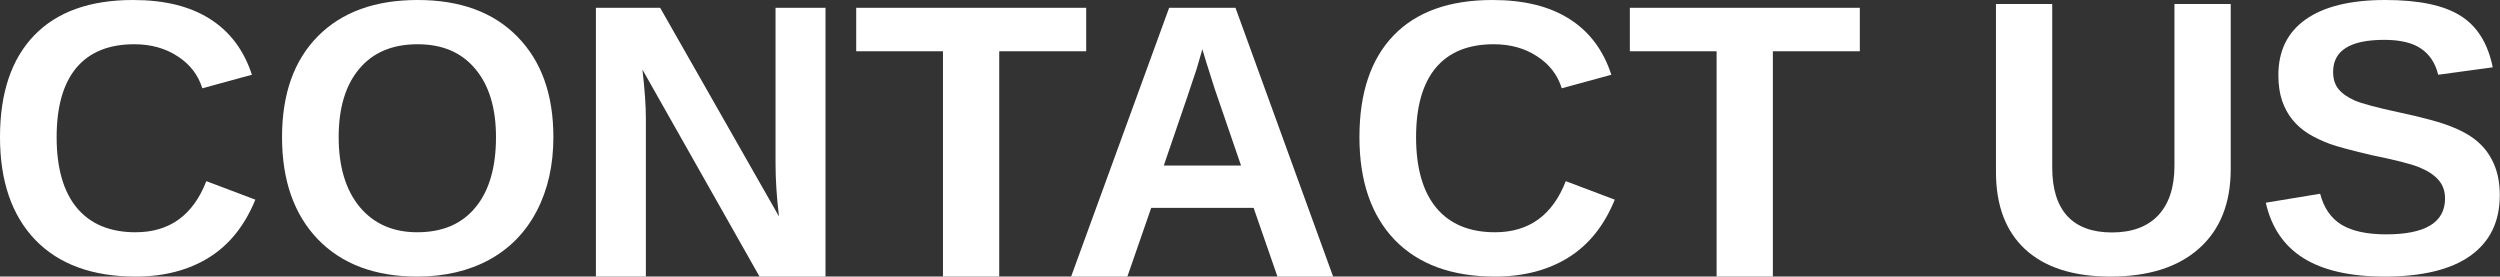
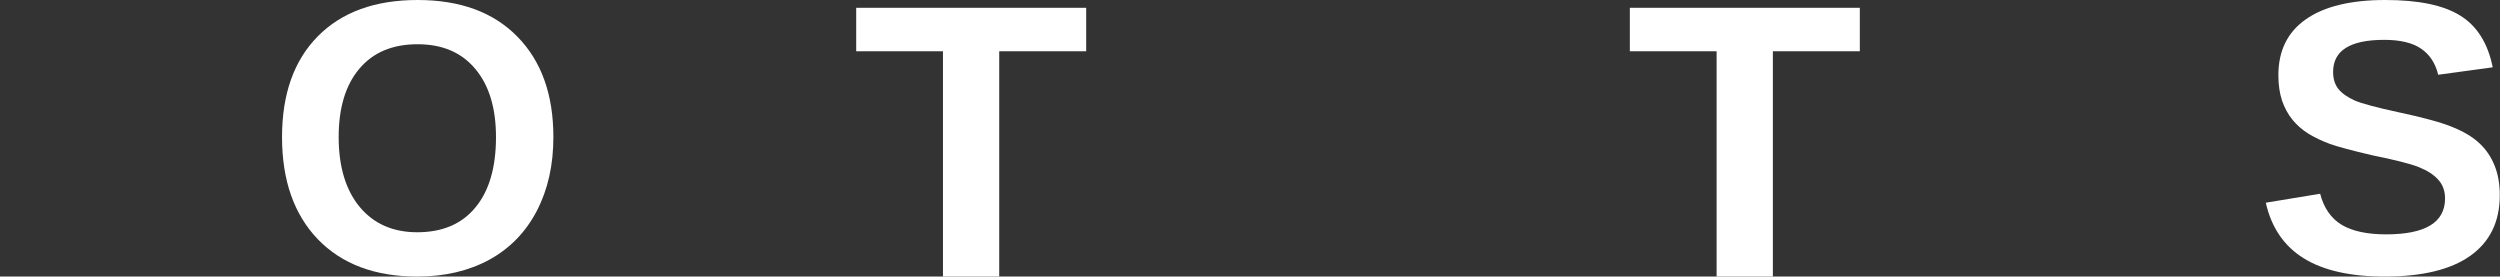
<svg xmlns="http://www.w3.org/2000/svg" xmlns:ns1="http://sodipodi.sourceforge.net/DTD/sodipodi-0.dtd" xmlns:ns2="http://www.inkscape.org/namespaces/inkscape" width="698" height="77.2" viewBox="0 0 698 77.2" id="svg3" ns1:docname="title.svg" ns2:version="1.1.2 (1:1.1+202202050950+0a00cf5339)">
  <rect x="0" y="0" width="698" height="77.2" fill="#333333" stroke="none" />
-   <path d="m 37.855,64.848 c 9.477,0 16.061,-4.756 19.752,-14.269 l 13.683,5.164 C 68.344,62.984 64.014,68.379 58.299,71.929 52.62,75.443 45.805,77.218 37.855,77.218 25.786,77.218 16.452,73.792 9.85,66.977 3.283,60.127 0,50.561 0,38.28 0,25.964 3.177,16.505 9.53,9.903 15.884,3.301 25.094,0 37.162,0 c 8.803,0 15.972,1.775 21.509,5.324 5.537,3.514 9.424,8.696 11.66,15.546 L 56.489,24.651 C 55.318,20.888 53.011,17.907 49.568,15.706 c -3.407,-2.236 -7.436,-3.354 -12.086,-3.354 -7.099,0 -12.494,2.201 -16.185,6.602 -3.656,4.401 -5.484,10.843 -5.484,19.327 0,8.625 1.881,15.209 5.644,19.752 3.798,4.543 9.264,6.815 16.398,6.815 z" style="font-size:109.038px;-inkscape-font-specification:'sans-serif Bold';letter-spacing:0px;word-spacing:0px;fill:#ffffff;stroke-width:2.726" id="path4190" ns1:nodetypes="scccscscsccccscscs" />
  <path d="m 154.506,38.28 c 0,7.809 -1.544,14.677 -4.632,20.604 -3.088,5.928 -7.507,10.471 -13.257,13.63 -5.75,3.123 -12.458,4.703 -20.125,4.703 -11.784,0 -21.03,-3.479 -27.739,-10.4 C 82.08,59.861 78.744,50.348 78.744,38.28 c 0,-12.033 3.336,-21.421 10.009,-28.165 C 95.426,3.372 104.708,0 116.598,0 c 11.891,0 21.172,3.407 27.845,10.222 6.708,6.815 10.063,16.168 10.063,28.058 z m -16.026,0 c 0,-8.093 -1.917,-14.428 -5.75,-19.007 -3.833,-4.614 -9.211,-6.921 -16.132,-6.921 -7.028,0 -12.458,2.289 -16.292,6.868 -3.833,4.543 -5.75,10.897 -5.75,19.06 0,8.235 1.952,14.73 5.857,19.486 3.94,4.721 9.299,7.081 16.079,7.081 7.028,0 12.441,-2.307 16.239,-6.921 3.833,-4.614 5.75,-11.163 5.75,-19.646 z" style="font-size:109.038px;-inkscape-font-specification:'sans-serif Bold';letter-spacing:0px;word-spacing:0px;fill:#ffffff;stroke-width:2.726" id="path4187" ns1:nodetypes="sscscssscsscscscscs" />
-   <path d="M 212.06,77.218 179.37,19.433 c 0.639,5.608 0.958,10.116 0.958,13.523 v 44.262 h -13.949 V 2.183 h 17.942 l 33.169,58.246 c -0.639,-5.36 -0.958,-10.24 -0.958,-14.641 V 2.183 h 13.949 v 75.035 z" style="font-size:109.038px;-inkscape-font-specification:'sans-serif Bold';letter-spacing:0px;word-spacing:0px;fill:#ffffff;stroke-width:2.726" id="path4184" ns1:nodetypes="ccscccccscccc" />
  <path d="M 278.984,14.322 V 77.218 H 263.278 V 14.322 H 239.053 V 2.183 h 64.209 v 12.139 z" style="font-size:109.038px;-inkscape-font-specification:'sans-serif Bold';letter-spacing:0px;word-spacing:0px;fill:#ffffff;stroke-width:2.726" id="path4181" ns1:nodetypes="ccccccccc" />
-   <path d="M 356.663,77.218 350.008,58.033 h -28.591 l -6.655,19.185 H 299.056 L 326.422,2.183 h 18.528 l 27.259,75.035 z m -20.977,-63.482 -0.319,1.171 c -0.355,1.278 -0.781,2.733 -1.278,4.366 -0.497,1.633 -3.549,10.613 -9.157,26.94 h 21.563 l -7.401,-21.563 -2.289,-7.241 z" style="font-size:109.038px;-inkscape-font-specification:'sans-serif Bold';letter-spacing:0px;word-spacing:0px;fill:#ffffff;stroke-width:2.726" id="path4178" ns1:nodetypes="cccccccccccsccccc" />
-   <path d="m 417.411,64.848 c 9.477,0 16.061,-4.756 19.752,-14.269 l 13.683,5.164 c -2.946,7.241 -7.276,12.636 -12.991,16.185 -5.679,3.514 -12.494,5.289 -20.445,5.289 -12.068,0 -21.403,-3.426 -28.005,-10.24 -6.566,-6.85 -9.85,-16.416 -9.85,-28.697 0,-12.316 3.177,-21.776 9.53,-28.378 C 395.44,3.301 404.651,0 416.719,0 c 8.803,0 15.972,1.775 21.509,5.324 5.537,3.514 9.424,8.696 11.66,15.546 l -13.843,3.78 c -1.171,-3.762 -3.478,-6.744 -6.921,-8.945 -3.407,-2.236 -7.436,-3.354 -12.086,-3.354 -7.099,0 -12.494,2.201 -16.185,6.602 -3.656,4.401 -5.484,10.843 -5.484,19.327 0,8.625 1.881,15.209 5.644,19.752 3.798,4.543 9.264,6.815 16.398,6.815 z" style="font-size:109.038px;-inkscape-font-specification:'sans-serif Bold';letter-spacing:0px;word-spacing:0px;fill:#ffffff;stroke-width:2.726" id="path4175" ns1:nodetypes="scccscsssccccscscs" />
  <path d="M 494.984,14.322 V 77.218 H 479.277 V 14.322 H 455.053 V 2.183 h 64.209 v 12.139 z" style="font-size:109.038px;-inkscape-font-specification:'sans-serif Bold';letter-spacing:0px;word-spacing:0px;fill:#ffffff;stroke-width:2.726" id="path4172" ns1:nodetypes="ccccccccc" />
-   <path d="m 589.22,77.218 c -10.329,0 -18.244,-2.538 -23.746,-7.578 -5.466,-5.04 -8.199,-12.245 -8.199,-21.616 V 1.118 h 15.706 v 45.681 c 0,5.928 1.402,10.435 4.206,13.523 2.84,3.052 6.992,4.579 12.458,4.579 5.608,0 9.921,-1.597 12.938,-4.792 3.017,-3.23 4.526,-7.844 4.526,-13.843 V 1.118 h 15.706 v 46.107 c 0,9.512 -2.946,16.895 -8.838,22.148 -5.857,5.218 -14.109,7.845 -24.757,7.845 z" style="font-size:109.038px;-inkscape-font-specification:'sans-serif Bold';letter-spacing:0px;word-spacing:0px;fill:#ffffff;stroke-width:2.726" id="path4169" ns1:nodetypes="scsccscscsccscs" />
  <path d="m 697.939,54.519 c 0,7.347 -2.733,12.973 -8.199,16.877 -5.431,3.869 -13.417,5.821 -23.959,5.821 -9.619,0 -17.161,-1.722 -22.628,-5.129 -5.466,-3.407 -8.98,-8.572 -10.542,-15.493 l 15.174,-2.502 c 1.029,3.975 3.035,6.868 6.016,8.678 2.982,1.775 7.117,2.662 12.405,2.662 10.968,0 16.452,-3.336 16.452,-10.009 0,-2.13 -0.639,-3.887 -1.917,-5.271 -1.242,-1.384 -3.017,-2.538 -5.324,-3.461 -2.272,-0.923 -6.655,-2.041 -13.151,-3.354 -5.608,-1.313 -9.512,-2.36 -11.713,-3.141 -2.201,-0.816 -4.188,-1.757 -5.963,-2.822 -1.775,-1.1 -3.283,-2.414 -4.526,-3.94 -1.242,-1.526 -2.218,-3.319 -2.928,-5.377 -0.674,-2.059 -1.012,-4.419 -1.012,-7.081 0,-6.779 2.538,-11.962 7.614,-15.546 C 648.851,1.81 656.269,0 665.994,0 c 9.299,0 16.274,1.455 20.924,4.366 4.685,2.911 7.702,7.72 9.051,14.428 l -15.227,2.076 c -0.781,-3.23 -2.378,-5.661 -4.792,-7.294 -2.378,-1.633 -5.803,-2.449 -10.276,-2.449 -9.512,0 -14.269,2.982 -14.269,8.945 0,1.952 0.497,3.549 1.491,4.792 1.029,1.242 2.538,2.307 4.526,3.194 1.988,0.852 6.016,1.934 12.086,3.248 7.205,1.526 12.352,2.946 15.44,4.259 3.123,1.278 5.59,2.786 7.401,4.526 1.81,1.704 3.194,3.762 4.153,6.176 0.958,2.378 1.438,5.129 1.438,8.252 z" style="font-size:109.038px;-inkscape-font-specification:'sans-serif Bold';letter-spacing:0px;word-spacing:0px;fill:#ffffff;stroke-width:2.726" id="path4166" ns1:nodetypes="scsscccsscccccscscsccccssccccccs" />
  <defs id="defs7" />
</svg>